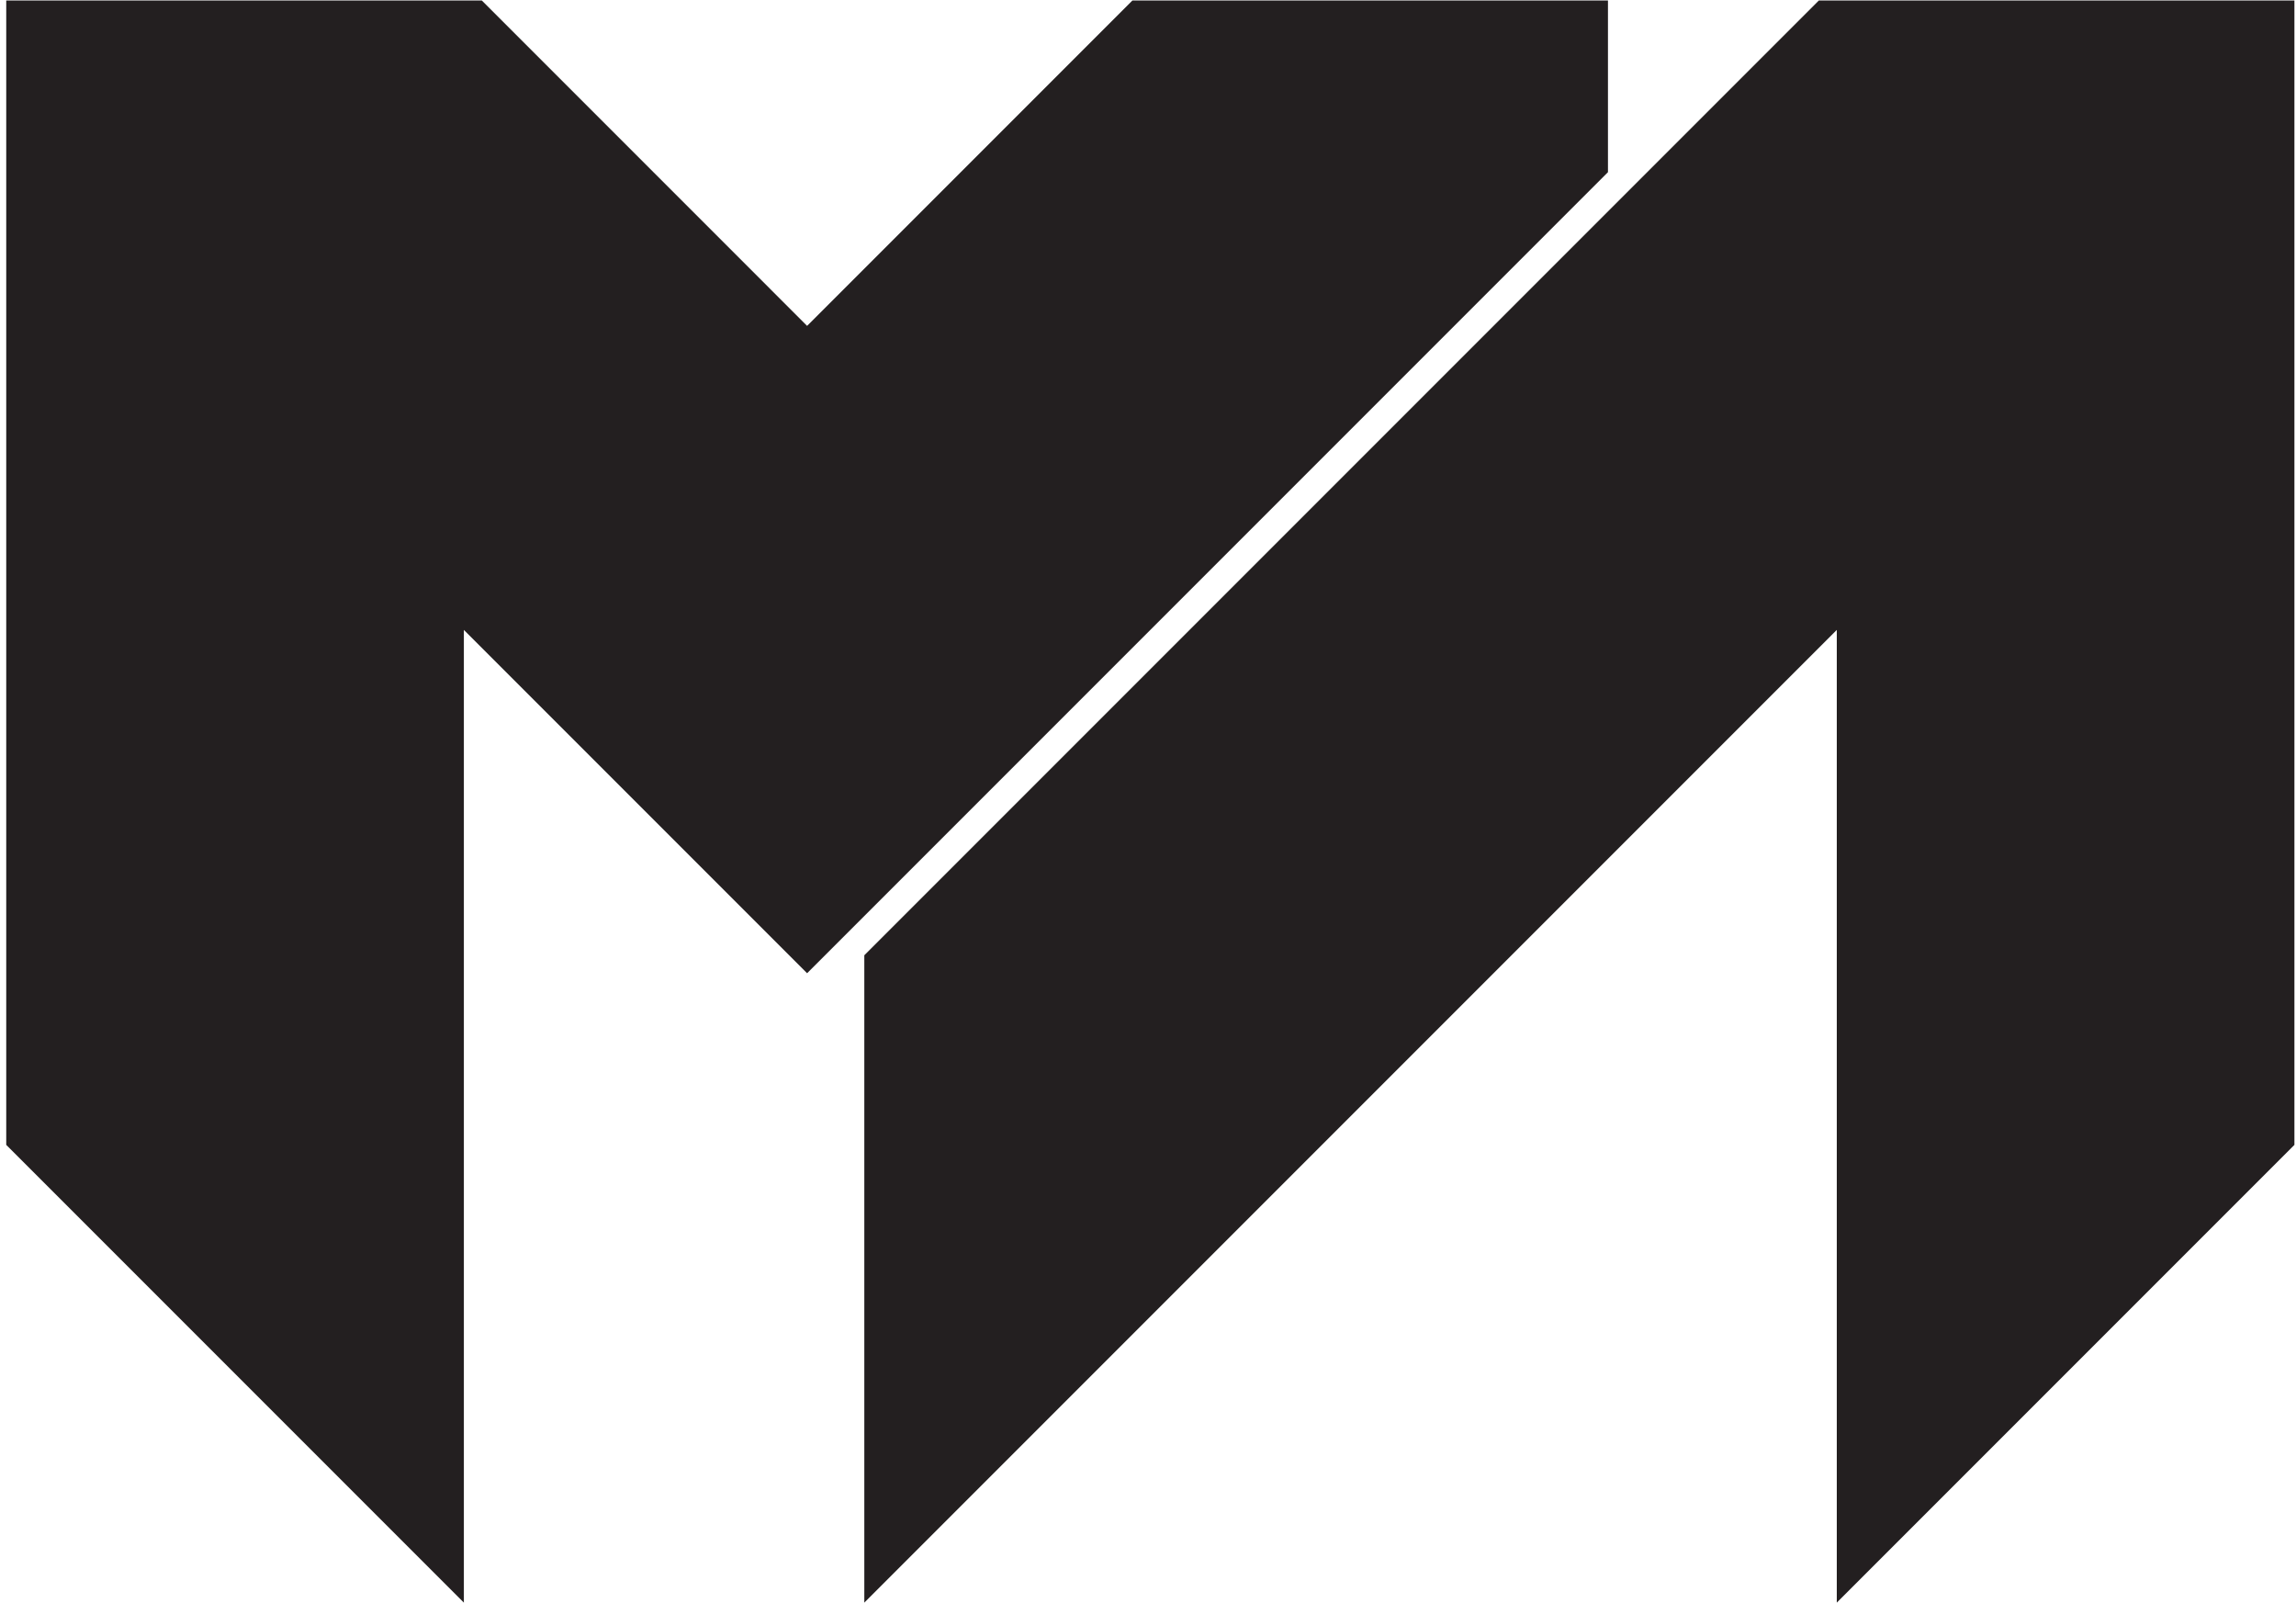
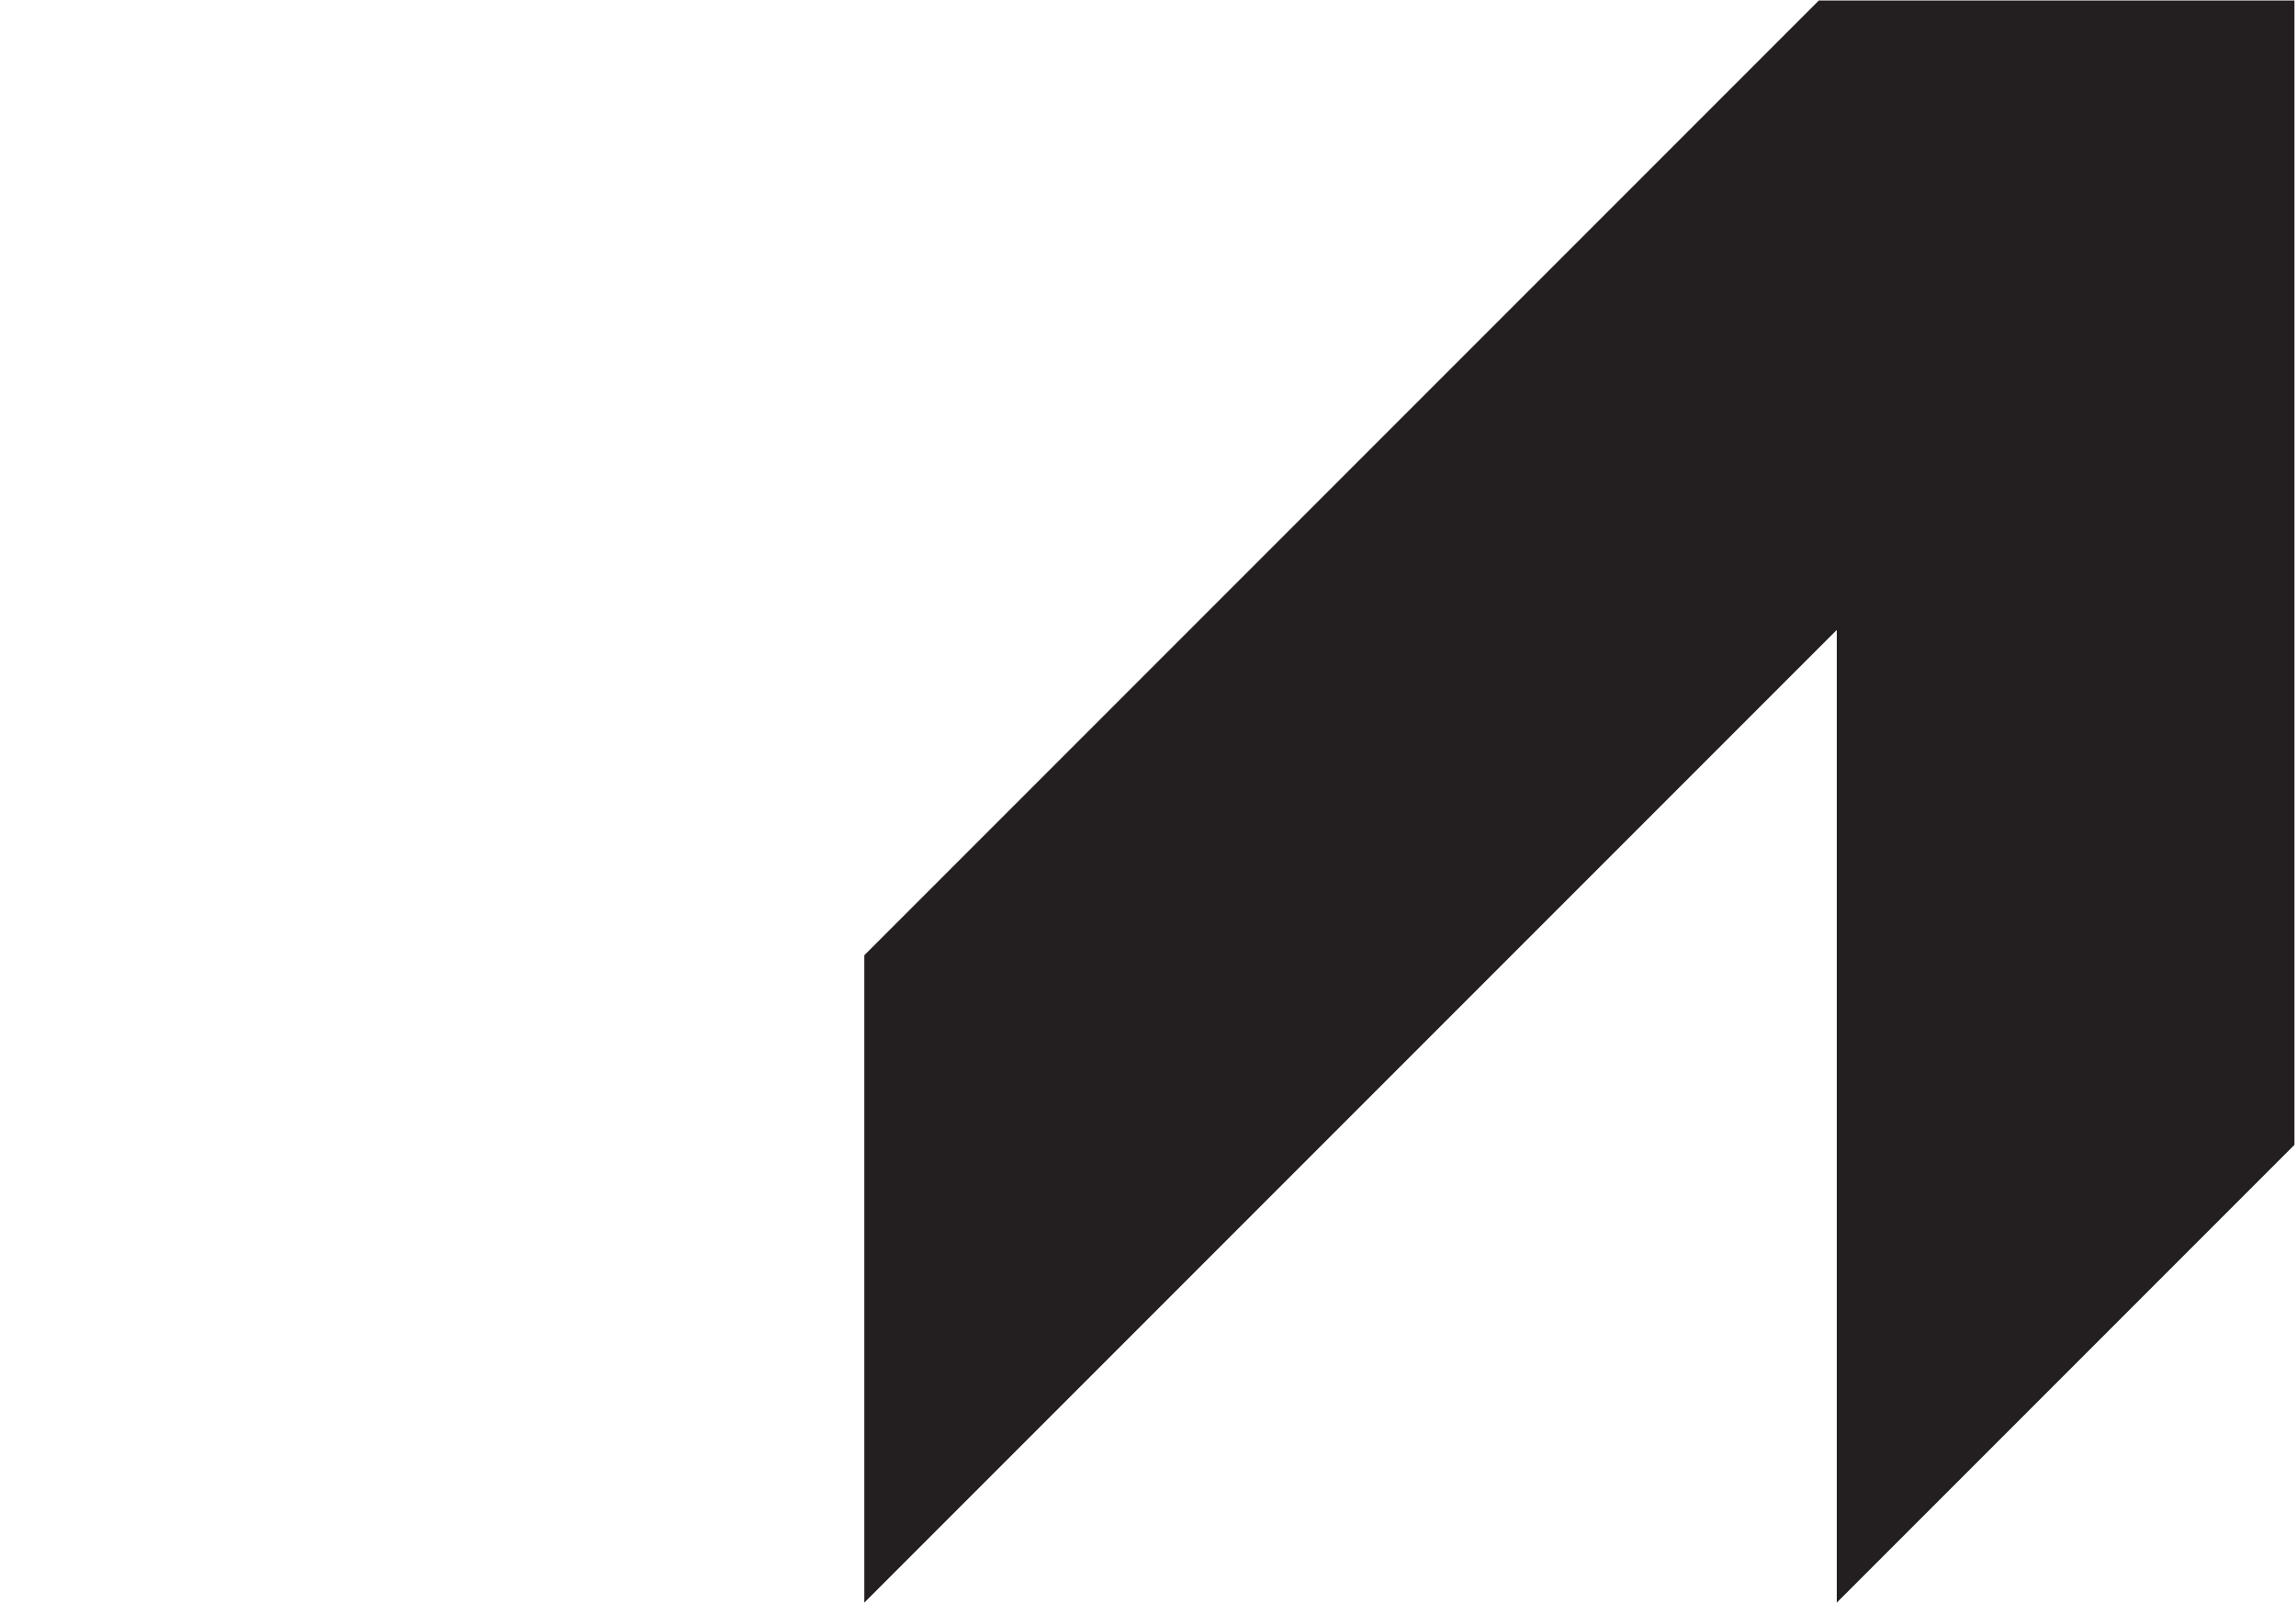
<svg xmlns="http://www.w3.org/2000/svg" version="1.1" id="Layer_1" x="0px" y="0px" viewBox="0 0 1175 820" style="enable-background:new 0 0 1175 820;" xml:space="preserve">
  <style type="text/css">
	.st0{fill:#231F20;}
</style>
  <g>
-     <polygon class="st0" points="822.89,88.09 822.89,0.26 588.69,0.26 579.51,0.26 413.04,166.73 246.58,0.26 237.39,0.26 3.19,0.26    3.19,88.09 3.19,585.76 237.39,819.96 237.39,322.29 413.04,497.94 588.69,322.29  " />
    <polygon class="st0" points="939.99,0.26 930.81,0.26 442.32,488.75 442.32,819.96 939.99,322.29 939.99,819.96 1174.19,585.76    1174.19,88.09 1174.19,0.26  " />
  </g>
</svg>